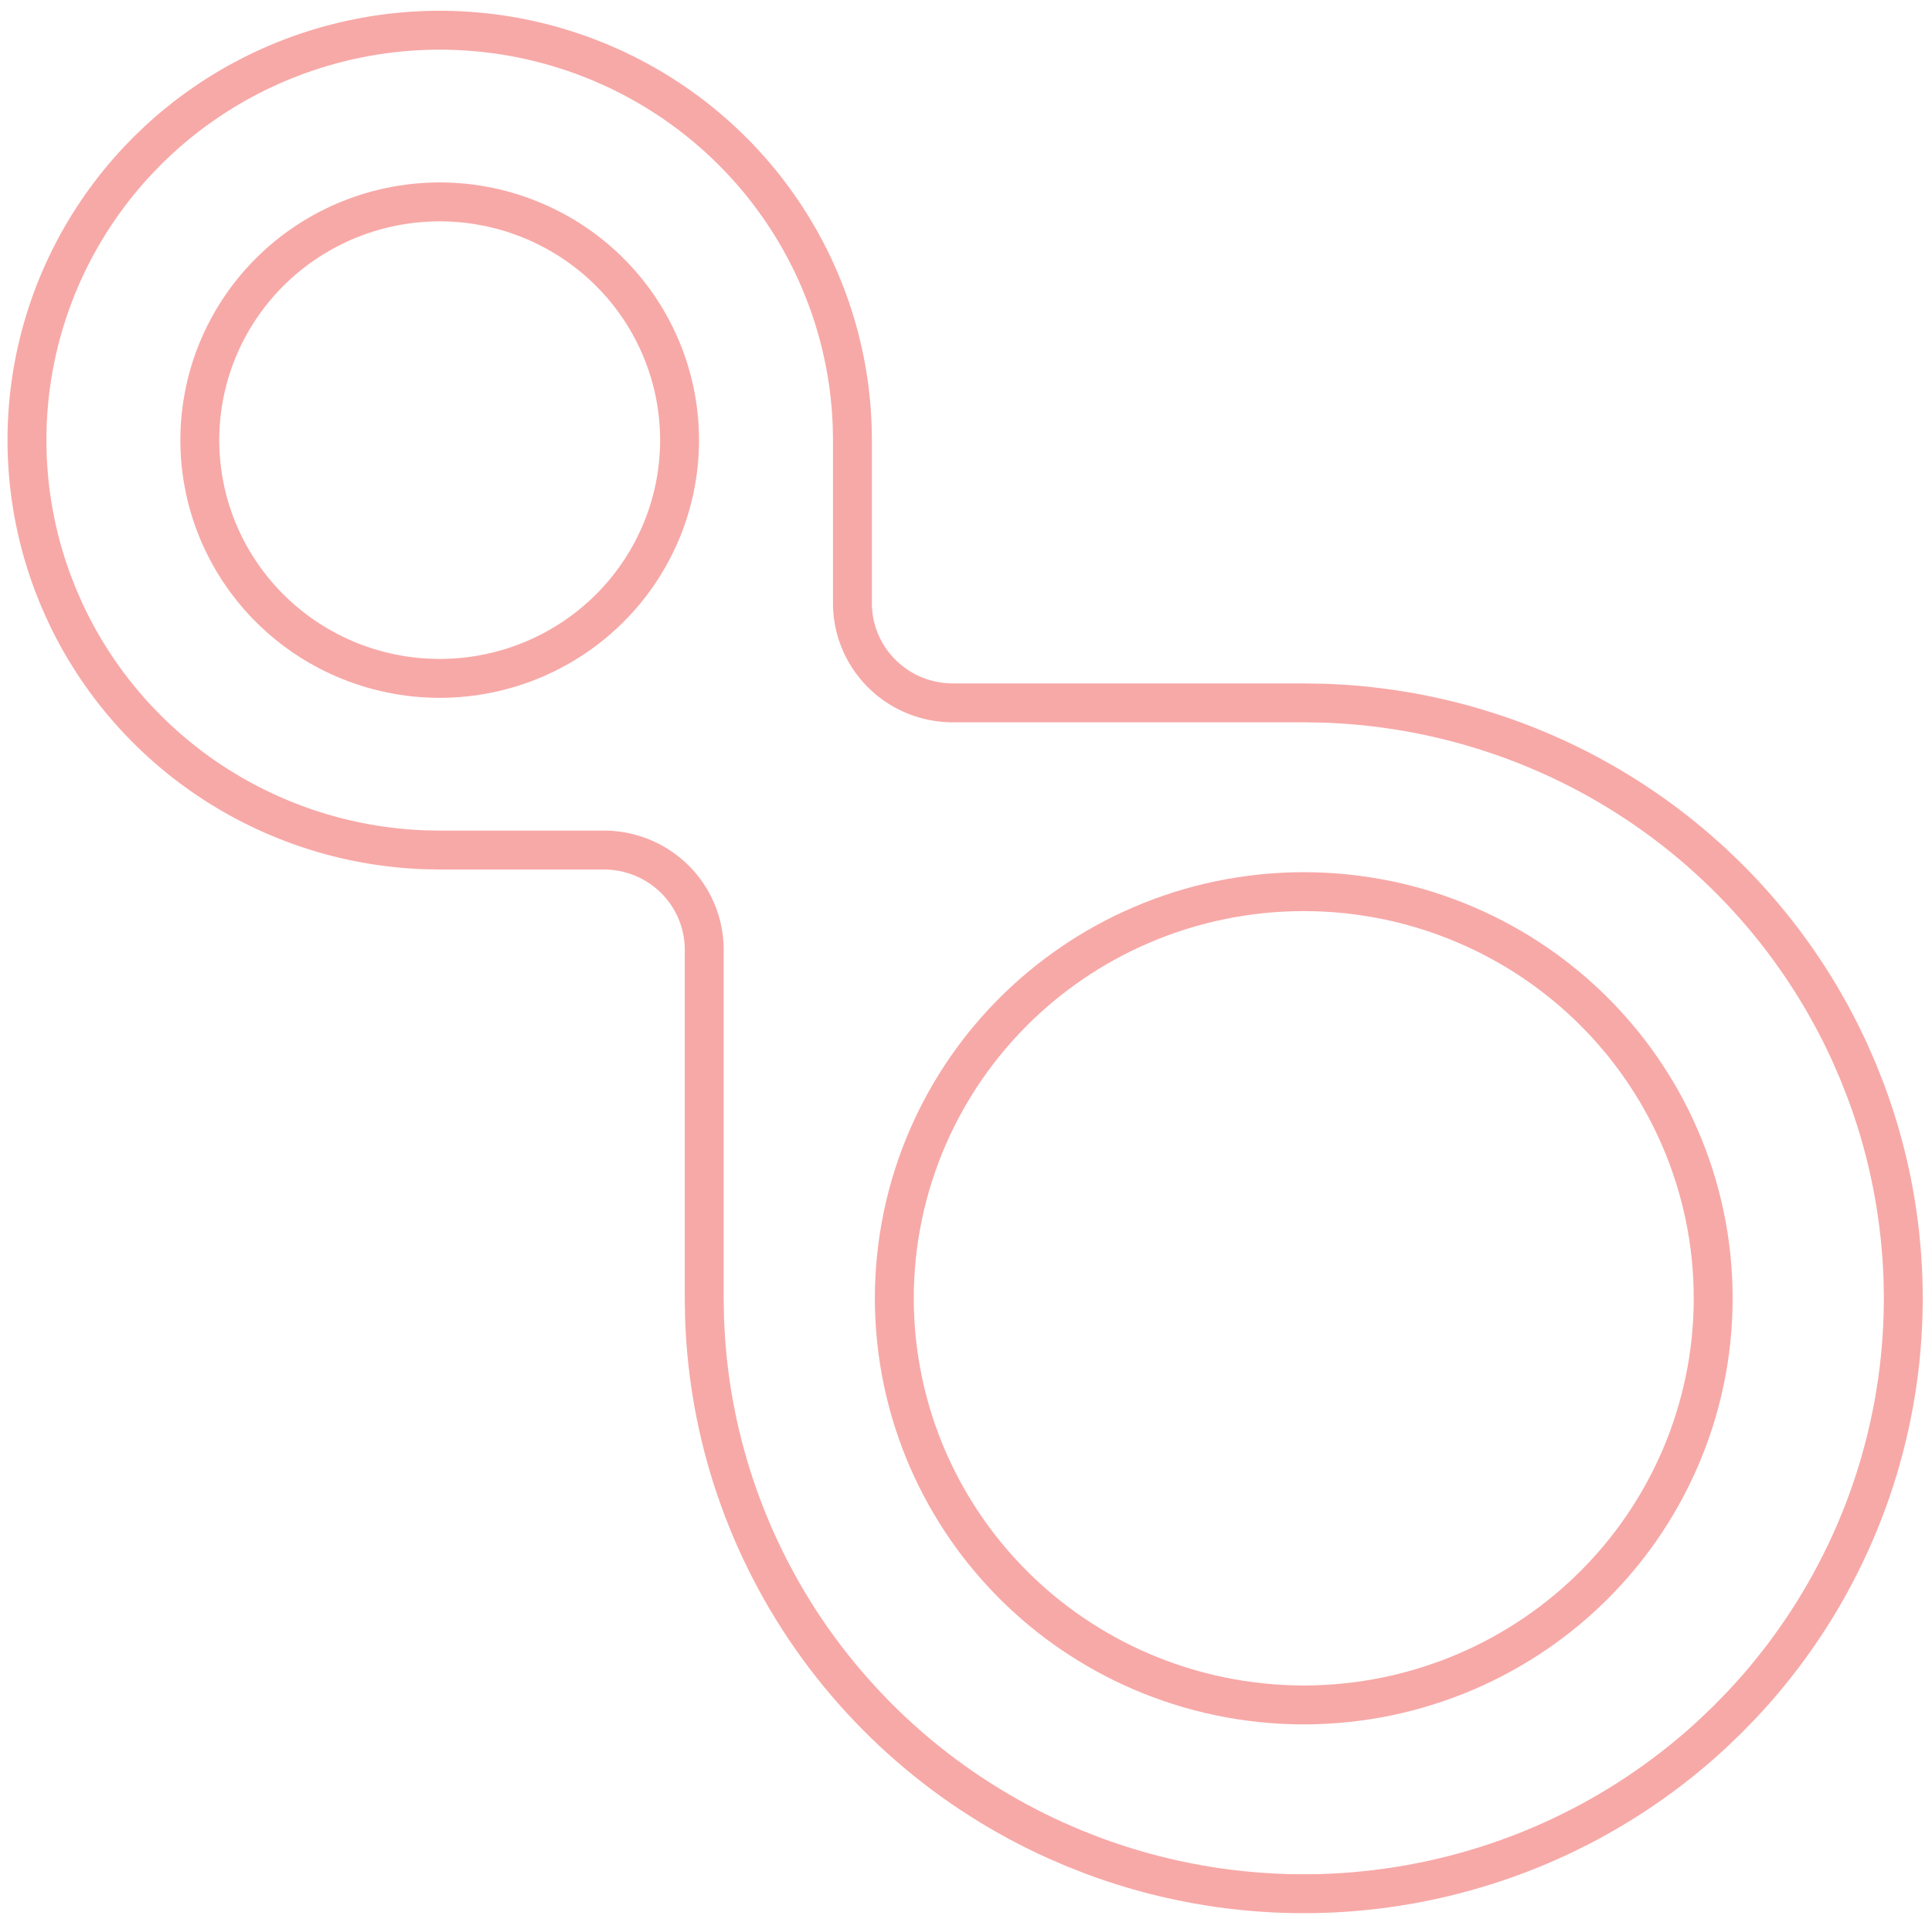
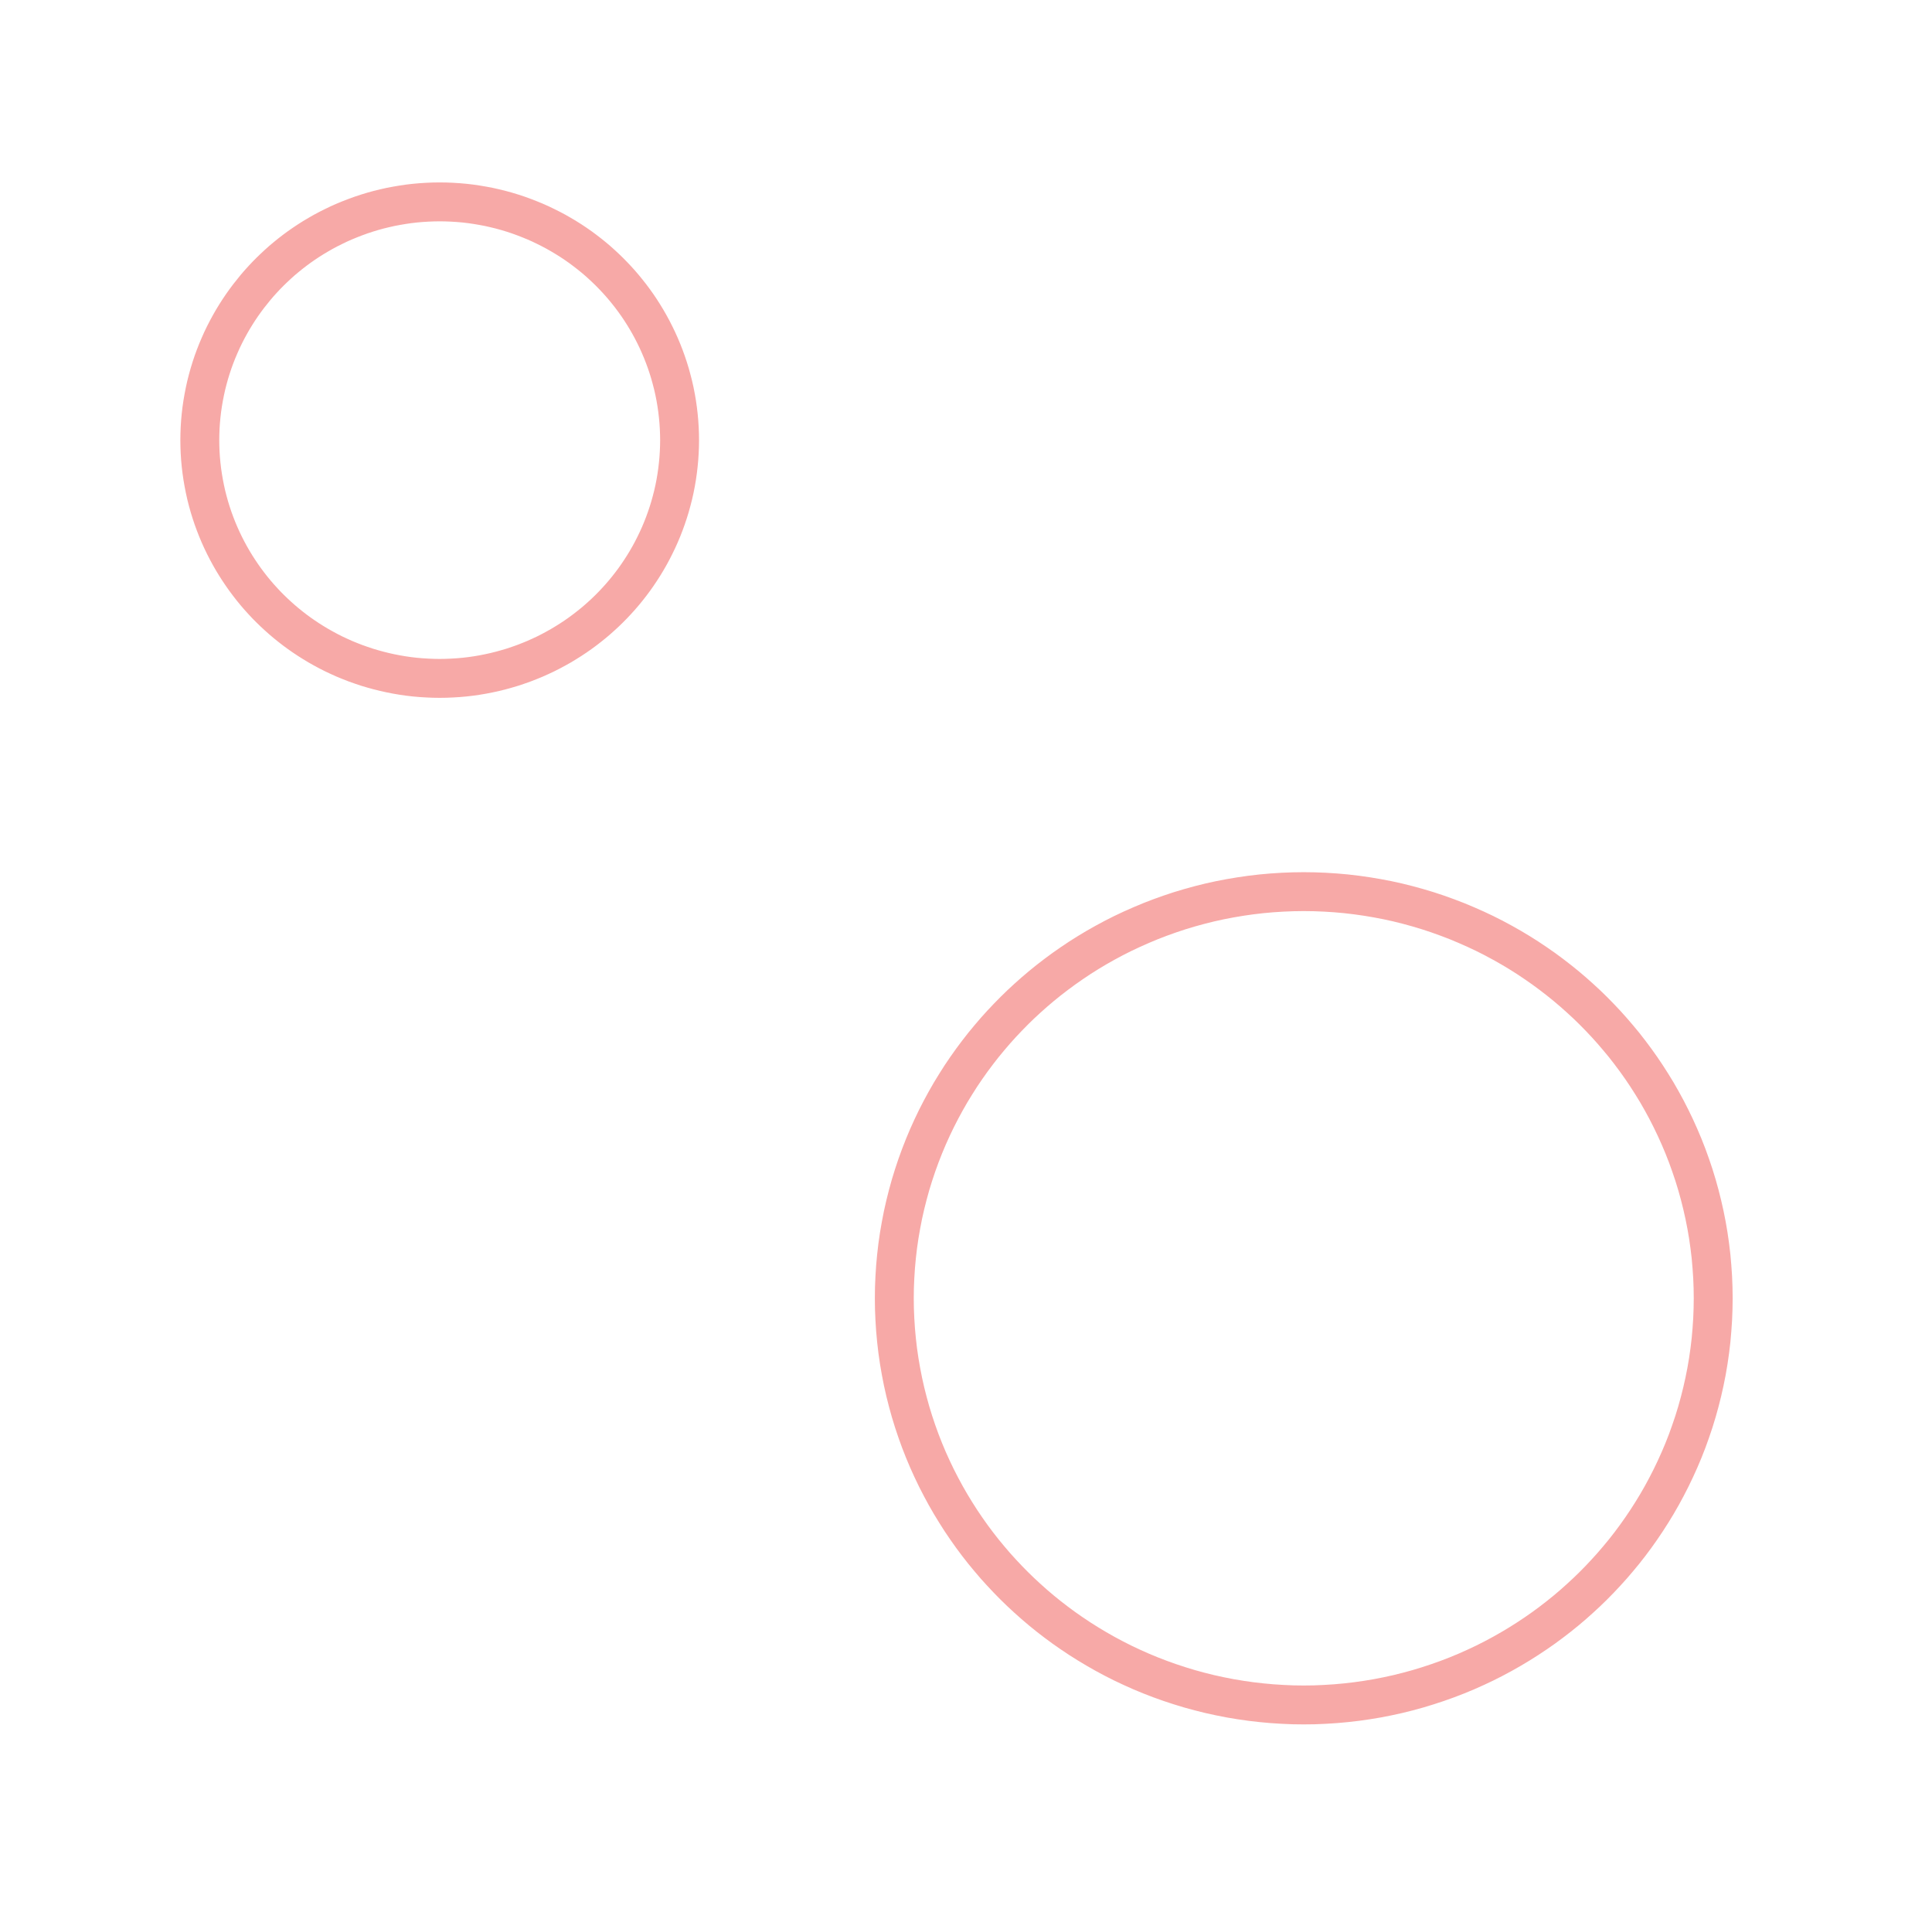
<svg xmlns="http://www.w3.org/2000/svg" width="149" height="148" viewBox="0 0 149 148" fill="none">
-   <path d="M46.992 46.933L46.698 47.218L46.395 47.498L46.084 47.776L45.764 48.048L45.433 48.314L45.094 48.576L44.749 48.831L44.393 49.08L44.029 49.322L43.655 49.557L43.275 49.787L42.887 50.005L42.49 50.219L42.086 50.424L41.676 50.616L41.258 50.804L40.831 50.979L40.401 51.147L39.965 51.301L39.522 51.45L39.073 51.583L38.621 51.708L38.162 51.822L37.701 51.924L37.236 52.015L36.766 52.095L36.295 52.162L35.82 52.217L35.345 52.259L34.867 52.288L34.389 52.308L33.91 52.315L33.431 52.308L32.952 52.288L32.475 52.259L31.999 52.217L31.525 52.162L31.053 52.095L30.583 52.015L30.119 51.924L29.657 51.822L29.199 51.708L28.745 51.583L28.298 51.45L27.855 51.301L27.419 51.147L26.987 50.979L26.562 50.804L26.144 50.616L25.733 50.424L25.329 50.219L24.933 50.005L24.545 49.787L24.163 49.557L23.791 49.322L23.427 49.08L23.071 48.831L22.724 48.576L22.386 48.314L22.057 48.048L21.736 47.776L21.425 47.498L21.123 47.218L20.828 46.933L20.54 46.642L20.259 46.34L19.98 46.032L19.706 45.714L19.438 45.387L19.175 45.049L18.918 44.706L18.667 44.351L18.423 43.989L18.186 43.621L17.955 43.242L17.734 42.857L17.521 42.464L17.314 42.06L17.118 41.653L16.932 41.24L16.754 40.818L16.586 40.388L16.428 39.955L16.281 39.515L16.144 39.07L16.019 38.62L15.904 38.166L15.803 37.708L15.712 37.244L15.632 36.778L15.564 36.31L15.509 35.839L15.465 35.367L15.434 34.893L15.416 34.416L15.409 33.94L15.416 33.469L15.434 32.992L15.465 32.518L15.509 32.043L15.564 31.572L15.632 31.105L15.712 30.64L15.803 30.176L15.904 29.719L16.019 29.266L16.144 28.814L16.281 28.369L16.428 27.927L16.586 27.495L16.754 27.066L16.932 26.646L17.118 26.229L17.314 25.822L17.521 25.419L17.734 25.027L17.955 24.641L18.186 24.263L18.423 23.892L18.667 23.531L18.918 23.178L19.175 22.834L19.438 22.498L19.706 22.17L19.98 21.851L20.259 21.543L20.54 21.243L20.828 20.951L21.123 20.667L21.425 20.385L21.736 20.106L22.057 19.836L22.386 19.569L22.724 19.308L23.071 19.052L23.427 18.804L23.791 18.561L24.163 18.326L24.545 18.099L24.933 17.877L25.329 17.666L25.733 17.464L26.144 17.266L26.562 17.081L26.987 16.906L27.419 16.739L27.855 16.581L28.298 16.435L28.745 16.299L29.199 16.174L29.657 16.062L30.119 15.958L30.583 15.87L31.053 15.79L31.525 15.721L31.999 15.666L32.475 15.624L32.952 15.594L33.431 15.575L33.91 15.568L34.389 15.575L34.867 15.594L35.345 15.624L35.82 15.666L36.295 15.721L36.766 15.79L37.236 15.87L37.701 15.958L38.162 16.062L38.621 16.174L39.073 16.299L39.522 16.435L39.965 16.581L40.401 16.739L40.831 16.906L41.258 17.081L41.676 17.266L42.086 17.464L42.49 17.666L42.887 17.877L43.275 18.099L43.655 18.326L44.029 18.561L44.393 18.804L44.749 19.052L45.094 19.308L45.433 19.569L45.764 19.836L46.084 20.106L46.395 20.385L46.698 20.667L46.992 20.951L47.278 21.243L47.562 21.543L47.84 21.851L48.114 22.17L48.382 22.498L48.646 22.834L48.903 23.178L49.154 23.531L49.397 23.892L49.634 24.263L49.864 24.641L50.086 25.027L50.299 25.419L50.504 25.822L50.701 26.229L50.888 26.646L51.065 27.066L51.233 27.495L51.39 27.927L51.538 28.369L51.675 28.814L51.799 29.266L51.915 29.719L52.018 30.176L52.109 30.64L52.188 31.105L52.255 31.572L52.31 32.043L52.354 32.518L52.385 32.992L52.404 33.469L52.411 33.94L52.404 34.416L52.385 34.893L52.354 35.367L52.31 35.839L52.255 36.31L52.188 36.778L52.109 37.244L52.018 37.708L51.915 38.166L51.799 38.62L51.675 39.07L51.538 39.515L51.39 39.955L51.233 40.388L51.065 40.818L50.888 41.24L50.701 41.653L50.504 42.06L50.299 42.464L50.086 42.857L49.864 43.242L49.634 43.621L49.397 43.989L49.154 44.351L48.903 44.706L48.646 45.049L48.382 45.387L48.114 45.714L47.84 46.032L47.562 46.34L47.278 46.642L46.992 46.933Z" stroke="#F7A9A7" stroke-width="3" stroke-miterlimit="10" />
+   <path d="M46.992 46.933L46.698 47.218L46.395 47.498L46.084 47.776L45.764 48.048L45.433 48.314L45.094 48.576L44.749 48.831L44.393 49.08L44.029 49.322L43.655 49.557L43.275 49.787L42.887 50.005L42.49 50.219L42.086 50.424L41.676 50.616L41.258 50.804L40.831 50.979L40.401 51.147L39.965 51.301L39.522 51.45L39.073 51.583L38.621 51.708L38.162 51.822L37.701 51.924L37.236 52.015L36.766 52.095L36.295 52.162L35.82 52.217L35.345 52.259L34.867 52.288L34.389 52.308L33.91 52.315L33.431 52.308L32.952 52.288L32.475 52.259L31.999 52.217L31.525 52.162L31.053 52.095L30.583 52.015L30.119 51.924L29.657 51.822L29.199 51.708L28.745 51.583L28.298 51.45L27.855 51.301L27.419 51.147L26.987 50.979L26.562 50.804L26.144 50.616L25.733 50.424L25.329 50.219L24.933 50.005L24.545 49.787L24.163 49.557L23.791 49.322L23.427 49.08L23.071 48.831L22.724 48.576L22.386 48.314L22.057 48.048L21.736 47.776L21.425 47.498L21.123 47.218L20.828 46.933L20.54 46.642L20.259 46.34L19.98 46.032L19.706 45.714L19.438 45.387L19.175 45.049L18.918 44.706L18.667 44.351L18.423 43.989L18.186 43.621L17.955 43.242L17.734 42.857L17.521 42.464L17.314 42.06L17.118 41.653L16.932 41.24L16.754 40.818L16.586 40.388L16.428 39.955L16.281 39.515L16.144 39.07L16.019 38.62L15.904 38.166L15.803 37.708L15.712 37.244L15.632 36.778L15.564 36.31L15.509 35.839L15.465 35.367L15.434 34.893L15.416 34.416L15.409 33.94L15.416 33.469L15.434 32.992L15.465 32.518L15.509 32.043L15.564 31.572L15.632 31.105L15.712 30.64L15.803 30.176L15.904 29.719L16.019 29.266L16.144 28.814L16.281 28.369L16.428 27.927L16.586 27.495L16.754 27.066L16.932 26.646L17.118 26.229L17.314 25.822L17.521 25.419L17.734 25.027L17.955 24.641L18.186 24.263L18.423 23.892L18.667 23.531L18.918 23.178L19.175 22.834L19.706 22.17L19.98 21.851L20.259 21.543L20.54 21.243L20.828 20.951L21.123 20.667L21.425 20.385L21.736 20.106L22.057 19.836L22.386 19.569L22.724 19.308L23.071 19.052L23.427 18.804L23.791 18.561L24.163 18.326L24.545 18.099L24.933 17.877L25.329 17.666L25.733 17.464L26.144 17.266L26.562 17.081L26.987 16.906L27.419 16.739L27.855 16.581L28.298 16.435L28.745 16.299L29.199 16.174L29.657 16.062L30.119 15.958L30.583 15.87L31.053 15.79L31.525 15.721L31.999 15.666L32.475 15.624L32.952 15.594L33.431 15.575L33.91 15.568L34.389 15.575L34.867 15.594L35.345 15.624L35.82 15.666L36.295 15.721L36.766 15.79L37.236 15.87L37.701 15.958L38.162 16.062L38.621 16.174L39.073 16.299L39.522 16.435L39.965 16.581L40.401 16.739L40.831 16.906L41.258 17.081L41.676 17.266L42.086 17.464L42.49 17.666L42.887 17.877L43.275 18.099L43.655 18.326L44.029 18.561L44.393 18.804L44.749 19.052L45.094 19.308L45.433 19.569L45.764 19.836L46.084 20.106L46.395 20.385L46.698 20.667L46.992 20.951L47.278 21.243L47.562 21.543L47.84 21.851L48.114 22.17L48.382 22.498L48.646 22.834L48.903 23.178L49.154 23.531L49.397 23.892L49.634 24.263L49.864 24.641L50.086 25.027L50.299 25.419L50.504 25.822L50.701 26.229L50.888 26.646L51.065 27.066L51.233 27.495L51.39 27.927L51.538 28.369L51.675 28.814L51.799 29.266L51.915 29.719L52.018 30.176L52.109 30.64L52.188 31.105L52.255 31.572L52.31 32.043L52.354 32.518L52.385 32.992L52.404 33.469L52.411 33.94L52.404 34.416L52.385 34.893L52.354 35.367L52.31 35.839L52.255 36.31L52.188 36.778L52.109 37.244L52.018 37.708L51.915 38.166L51.799 38.62L51.675 39.07L51.538 39.515L51.39 39.955L51.233 40.388L51.065 40.818L50.888 41.24L50.701 41.653L50.504 42.06L50.299 42.464L50.086 42.857L49.864 43.242L49.634 43.621L49.397 43.989L49.154 44.351L48.903 44.706L48.646 45.049L48.382 45.387L48.114 45.714L47.84 46.032L47.562 46.34L47.278 46.642L46.992 46.933Z" stroke="#F7A9A7" stroke-width="3" stroke-miterlimit="10" />
  <path d="M78.22 77.945L77.73 78.444L77.248 78.954L76.77 79.484L76.305 80.028L75.846 80.583L75.397 81.159L74.958 81.746L74.53 82.349L74.112 82.966L73.71 83.598L73.316 84.242L72.938 84.901L72.574 85.572L72.222 86.258L71.888 86.954L71.567 87.665L71.265 88.384L70.979 89.115L70.71 89.855L70.459 90.606L70.225 91.366L70.013 92.133L69.817 92.911L69.641 93.692L69.487 94.484L69.35 95.276L69.234 96.078L69.141 96.881L69.067 97.687L69.015 98.496L68.981 99.306L68.971 100.118L68.981 100.931L69.015 101.74L69.067 102.55L69.141 103.357L69.234 104.161L69.35 104.961L69.487 105.756L69.641 106.544L69.817 107.329L70.013 108.104L70.225 108.872L70.459 109.632L70.71 110.382L70.979 111.125L71.265 111.855L71.567 112.574L71.888 113.282L72.222 113.979L72.574 114.663L72.938 115.337L73.316 115.994L73.71 116.64L74.112 117.271L74.53 117.887L74.958 118.492L75.397 119.08L75.846 119.654L76.305 120.21L76.77 120.754L77.248 121.281L77.73 121.794L78.22 122.293L78.721 122.779L79.238 123.258L79.77 123.732L80.316 124.196L80.878 124.651L81.457 125.097L82.048 125.533L82.657 125.958L83.276 126.371L83.912 126.772L84.561 127.161L85.226 127.539L85.902 127.901L86.591 128.25L87.294 128.581L88.008 128.9L88.732 129.2L89.468 129.484L90.213 129.75L90.969 129.999L91.734 130.232L92.507 130.444L93.29 130.639L94.079 130.812L94.873 130.968L95.673 131.101L96.477 131.216L97.288 131.309L98.098 131.383L98.914 131.435L99.731 131.47L100.548 131.48L101.366 131.47L102.182 131.435L102.998 131.383L103.809 131.309L104.618 131.216L105.424 131.101L106.223 130.968L107.019 130.812L107.808 130.639L108.587 130.444L109.361 130.232L110.127 129.999L110.883 129.75L111.629 129.484L112.366 129.2L113.089 128.9L113.803 128.581L114.505 128.25L115.195 127.901L115.87 127.539L116.535 127.161L117.185 126.772L117.819 126.371L118.44 125.958L119.049 125.533L119.64 125.097L120.217 124.651L120.781 124.196L121.327 123.732L121.858 123.258L122.376 122.779L122.877 122.293L123.367 121.794L123.849 121.281L124.325 120.754L124.791 120.21L125.251 119.654L125.7 119.08L126.138 118.492L126.567 117.887L126.983 117.271L127.387 116.64L127.781 115.994L128.158 115.337L128.523 114.663L128.873 113.979L129.208 113.282L129.528 112.574L129.832 111.855L130.118 111.125L130.385 110.382L130.638 109.632L130.871 108.872L131.084 108.104L131.279 107.329L131.455 106.544L131.612 105.756L131.747 104.961L131.862 104.161L131.958 103.357L132.028 102.55L132.083 101.74L132.114 100.931L132.126 100.118L132.114 99.306L132.083 98.496L132.028 97.687L131.958 96.881L131.862 96.078L131.747 95.276L131.612 94.484L131.455 93.692L131.279 92.911L131.084 92.133L130.871 91.366L130.638 90.606L130.385 89.855L130.118 89.115L129.832 88.384L129.528 87.665L129.208 86.954L128.873 86.258L128.523 85.572L128.158 84.901L127.781 84.242L127.387 83.598L126.983 82.966L126.567 82.349L126.138 81.746L125.7 81.159L125.251 80.583L124.791 80.028L124.325 79.484L123.849 78.954L123.367 78.444L122.877 77.945L122.376 77.457L121.858 76.979L121.327 76.506L120.781 76.042L120.217 75.587L119.64 75.141L119.049 74.705L118.44 74.28L117.819 73.865L117.185 73.464L116.535 73.075L115.87 72.699L115.195 72.336L114.505 71.988L113.803 71.657L113.089 71.341L112.366 71.038L111.629 70.755L110.883 70.487L110.127 70.236L109.361 70.006L108.587 69.793L107.808 69.598L107.019 69.424L106.223 69.271L105.424 69.137L104.618 69.022L103.809 68.927L102.998 68.855L102.182 68.803L101.366 68.771L100.548 68.76L99.731 68.771L98.914 68.803L98.098 68.855L97.288 68.927L96.477 69.022L95.673 69.137L94.873 69.271L94.079 69.424L93.29 69.598L92.507 69.793L91.734 70.006L90.969 70.236L90.213 70.487L89.468 70.755L88.732 71.038L88.008 71.341L87.294 71.657L86.591 71.988L85.902 72.336L85.226 72.699L84.561 73.075L83.912 73.464L83.276 73.865L82.657 74.28L82.048 74.705L81.457 75.141L80.878 75.587L80.316 76.042L79.77 76.506L79.238 76.979L78.721 77.457L78.22 77.945Z" stroke="#F7A9A7" stroke-width="3" stroke-miterlimit="10" />
-   <path d="M33.91 65.553L32.798 65.533L32.241 65.51L31.679 65.474L31.114 65.431L30.551 65.376L29.983 65.309L29.416 65.235L28.849 65.151L28.278 65.054L27.709 64.947L27.141 64.83L26.572 64.701L26.003 64.562L25.435 64.412L24.868 64.252L24.303 64.077L23.741 63.896L23.18 63.703L22.622 63.496L22.066 63.282L21.514 63.055L20.963 62.819L20.419 62.571L19.878 62.313L19.34 62.044L18.808 61.769L18.28 61.478L17.758 61.181L17.243 60.869L16.73 60.553L16.225 60.224L15.726 59.887L15.235 59.54L14.75 59.186L14.273 58.82L13.803 58.446L13.338 58.063L12.884 57.673L12.438 57.275L11.997 56.87L11.568 56.455L11.146 56.036L10.734 55.608L10.329 55.175L9.935 54.732L9.549 54.286L9.173 53.835L8.806 53.378L8.45 52.914L8.103 52.446L7.765 51.972L7.438 51.497L7.12 51.012L6.814 50.526L6.516 50.04L6.228 49.548L5.951 49.053L5.684 48.556L5.428 48.056L5.181 47.552L4.945 47.05L4.502 46.038L4.095 45.012L3.903 44.49L3.72 43.96L3.546 43.426L3.381 42.886L3.224 42.343L3.076 41.793L2.939 41.239L2.811 40.681L2.693 40.116L2.583 39.549L2.486 38.978L2.397 38.403L2.321 37.827L2.253 37.244L2.197 36.661L2.153 36.075L2.117 35.486L2.093 34.893L2.081 34.303L2.079 33.709L2.089 33.114L2.11 32.521L2.144 31.924L2.187 31.33L2.243 30.733L2.309 30.14L2.388 29.547L2.477 28.952L2.578 28.362L2.691 27.773L2.813 27.187L2.949 26.603L3.094 26.021L3.251 25.443L3.418 24.87L3.597 24.298L3.785 23.732L3.984 23.169L4.194 22.61L4.413 22.058L4.644 21.511L4.883 20.969L5.133 20.432L5.391 19.9L5.659 19.376L5.936 18.857L6.222 18.346L6.516 17.843L6.818 17.345L7.13 16.853L7.45 16.37L7.775 15.895L8.11 15.427L8.45 14.969L8.798 14.516L9.151 14.073L9.513 13.637L9.88 13.209L10.251 12.793L10.629 12.384L11.401 11.587L12.202 10.822L12.614 10.446L13.035 10.075L13.465 9.71L13.903 9.354L14.35 9.001L14.805 8.655L15.268 8.318L15.739 7.988L16.218 7.661L16.703 7.345L17.199 7.036L17.698 6.736L18.207 6.441L18.722 6.16L19.244 5.885L19.772 5.618L20.306 5.362L20.846 5.115L21.393 4.875L21.945 4.648L22.501 4.431L23.062 4.221L23.628 4.026L24.2 3.837L24.775 3.66L25.354 3.493L25.936 3.338L26.522 3.192L27.108 3.059L27.7 2.938L28.292 2.825L28.888 2.725L29.484 2.637L30.082 2.558L30.681 2.494L31.281 2.436L31.879 2.394L32.479 2.362L33.078 2.339L33.678 2.331L34.275 2.332L34.87 2.344L35.466 2.368L36.059 2.401L36.649 2.449L37.236 2.502L37.821 2.571L38.404 2.645L38.982 2.733L39.558 2.83L40.129 2.939L40.696 3.056L41.259 3.183L41.818 3.321L42.371 3.467L42.918 3.622L43.463 3.788L43.999 3.96L44.531 4.141L45.058 4.331L46.091 4.734L47.109 5.174L47.617 5.41L48.122 5.656L48.626 5.91L49.126 6.176L49.626 6.451L50.12 6.736L50.612 7.03L51.101 7.338L51.586 7.652L52.066 7.975L52.543 8.313L53.015 8.655L53.481 9.009L53.942 9.374L54.397 9.748L54.847 10.131L55.292 10.522L55.728 10.923L56.158 11.334L56.582 11.753L56.998 12.179L57.408 12.616L57.807 13.059L58.201 13.509L58.585 13.971L58.962 14.436L59.327 14.913L59.687 15.395L60.036 15.886L60.376 16.378L60.706 16.879L61.028 17.387L61.338 17.9L61.64 18.419L61.929 18.943L62.21 19.471L62.481 20.004L62.741 20.543L62.989 21.085L63.228 21.629L63.453 22.178L63.672 22.731L63.878 23.286L64.073 23.841L64.257 24.4L64.43 24.962L64.593 25.525L64.744 26.088L64.882 26.652L65.013 27.22L65.132 27.784L65.239 28.348L65.337 28.914L65.423 29.478L65.498 30.04L65.562 30.605L65.619 31.166L65.663 31.725L65.697 32.283L65.722 32.838L65.742 33.938V46.516V46.684L65.747 46.858L65.759 47.032L65.773 47.206L65.791 47.382L65.812 47.557L65.839 47.735L65.869 47.912L65.905 48.093L65.946 48.271L65.99 48.45L66.04 48.63L66.092 48.811L66.152 48.987L66.216 49.165L66.282 49.345L66.357 49.52L66.436 49.699L66.518 49.872L66.606 50.046L66.697 50.218L66.795 50.388L66.896 50.557L67.002 50.721L67.112 50.884L67.228 51.047L67.348 51.204L67.471 51.359L67.601 51.513L67.733 51.662L67.868 51.808L68.007 51.951L68.151 52.09L68.298 52.223L68.448 52.356L68.602 52.483L68.758 52.605L68.918 52.726L69.082 52.838L69.245 52.949L69.412 53.053L69.581 53.155L69.753 53.252L69.924 53.343L70.099 53.431L70.276 53.511L70.452 53.588L70.63 53.662L70.809 53.728L70.99 53.794L71.171 53.85L71.35 53.905L71.531 53.953L71.711 53.998L71.893 54.038L72.073 54.073L72.252 54.103L72.43 54.131L72.608 54.152L72.784 54.17L72.962 54.184L73.135 54.194L73.308 54.201L73.48 54.202H100.548L102.162 54.229L102.972 54.265L103.789 54.314L104.608 54.379L105.43 54.456L106.251 54.553L107.076 54.661L107.901 54.787L108.729 54.924L109.554 55.08L110.382 55.252L111.207 55.439L112.034 55.642L112.859 55.858L113.68 56.092L114.501 56.343L115.319 56.608L116.135 56.889L116.945 57.185L117.753 57.498L118.553 57.827L119.352 58.171L120.145 58.528L120.932 58.905L121.712 59.291L122.484 59.696L123.251 60.118L124.01 60.55L124.761 61L125.502 61.462L126.236 61.94L126.961 62.431L127.675 62.933L128.379 63.45L129.074 63.981L129.757 64.525L130.43 65.076L131.091 65.647L131.739 66.224L132.375 66.813L133.002 67.413L133.615 68.023L134.215 68.644L134.802 69.276L135.375 69.915L135.935 70.563L136.482 71.222L137.014 71.886L137.532 72.559L138.036 73.242L138.526 73.929L139.001 74.62L139.461 75.321L139.908 76.025L140.34 76.734L140.757 77.45L141.158 78.168L141.548 78.891L141.92 79.616L142.279 80.348L142.621 81.077L143.266 82.546L143.856 84.039L144.135 84.797L144.402 85.566L144.655 86.34L144.896 87.123L145.122 87.914L145.337 88.713L145.536 89.519L145.723 90.331L145.894 91.148L146.051 91.971L146.195 92.802L146.32 93.638L146.435 94.476L146.531 95.32L146.613 96.169L146.679 97.02L146.73 97.877L146.765 98.733L146.782 99.593L146.785 100.458L146.771 101.32L146.738 102.183L146.69 103.047L146.627 103.913L146.548 104.778L146.45 105.642L146.336 106.504L146.205 107.364L146.059 108.222L145.897 109.076L145.718 109.93L145.521 110.776L145.311 111.623L145.082 112.463L144.841 113.298L144.581 114.127L144.309 114.95L144.019 115.767L143.713 116.579L143.393 117.381L143.061 118.177L142.712 118.965L142.351 119.743L141.973 120.514L141.585 121.275L141.182 122.029L140.767 122.772L140.34 123.504L139.9 124.229L139.447 124.941L138.984 125.642L138.51 126.333L138.025 127.01L137.532 127.681L137.024 128.335L136.51 128.979L135.988 129.613L135.454 130.233L134.912 130.84L134.364 131.435L133.242 132.588L132.082 133.702L131.483 134.246L130.871 134.785L130.245 135.314L129.61 135.834L128.961 136.345L128.3 136.848L127.628 137.339L126.944 137.821L126.248 138.292L125.542 138.752L124.825 139.199L124.096 139.636L123.358 140.061L122.611 140.476L121.852 140.873L121.084 141.26L120.309 141.634L119.523 141.993L118.731 142.339L117.929 142.67L117.119 142.988L116.306 143.288L115.482 143.575L114.652 143.849L113.817 144.104L112.976 144.347L112.132 144.572L111.282 144.782L110.428 144.976L109.567 145.154L108.707 145.318L107.845 145.461L106.975 145.591L106.107 145.705L105.239 145.799L104.37 145.88L103.497 145.945L102.626 145.991L101.755 146.022L100.886 146.036L100.021 146.033L99.151 146.018L98.29 145.984L97.429 145.933L96.571 145.866L95.717 145.786L94.864 145.689L94.021 145.579L93.18 145.451L92.344 145.31L91.513 145.151L90.69 144.98L89.874 144.798L89.061 144.597L88.259 144.386L87.462 144.16L86.674 143.922L85.892 143.669L85.118 143.406L84.355 143.128L82.853 142.542L81.375 141.903L80.638 141.564L79.903 141.206L79.171 140.835L78.443 140.451L77.722 140.051L77 139.636L76.285 139.207L75.576 138.763L74.873 138.309L74.173 137.835L73.481 137.349L72.797 136.849L72.119 136.332L71.449 135.805L70.788 135.261L70.135 134.706L69.491 134.137L68.854 133.555L68.229 132.958L67.615 132.35L67.011 131.728L66.418 131.095L65.835 130.45L65.264 129.794L64.706 129.128L64.159 128.448L63.624 127.758L63.105 127.058L62.597 126.35L62.103 125.632L61.623 124.902L61.157 124.166L60.706 123.42L60.267 122.666L59.847 121.903L59.439 121.138L59.047 120.361L58.67 119.58L58.307 118.795L57.962 118.002L57.631 117.203L57.316 116.402L57.018 115.596L56.734 114.787L56.466 113.977L56.215 113.161L55.981 112.345L55.76 111.526L55.557 110.705L55.369 109.885L55.197 109.063L55.039 108.242L54.899 107.422L54.774 106.602L54.664 105.785L54.569 104.964L54.49 104.15L54.425 103.337L54.376 102.528L54.339 101.722L54.311 100.118V73.239L54.309 73.068L54.304 72.894L54.295 72.722L54.28 72.547L54.263 72.371L54.239 72.196L54.212 72.018L54.182 71.84L54.145 71.661L54.106 71.481L54.062 71.303L54.013 71.124L53.958 70.944L53.898 70.765L53.836 70.587L53.767 70.406L53.695 70.232L53.616 70.056L53.534 69.882L53.447 69.708L53.354 69.536L53.258 69.366L53.156 69.196L53.049 69.032L52.939 68.867L52.824 68.707L52.704 68.55L52.58 68.394L52.453 68.24L52.32 68.092L52.183 67.945L52.045 67.803L51.901 67.663L51.754 67.528L51.603 67.399L51.449 67.272L51.294 67.15L51.135 67.031L50.972 66.914L50.807 66.805L50.641 66.7L50.471 66.597L50.299 66.503L50.127 66.409L49.952 66.324L49.775 66.241L49.599 66.164L49.421 66.091L49.242 66.023L49.062 65.96L48.882 65.903L48.701 65.849L48.522 65.8L48.34 65.755L48.16 65.714L47.98 65.679L47.8 65.651L47.621 65.623L47.445 65.601L47.267 65.584L47.092 65.57L46.917 65.56L46.743 65.553H46.571H33.91Z" stroke="#F7A9A7" stroke-width="3" stroke-miterlimit="10" />
</svg>